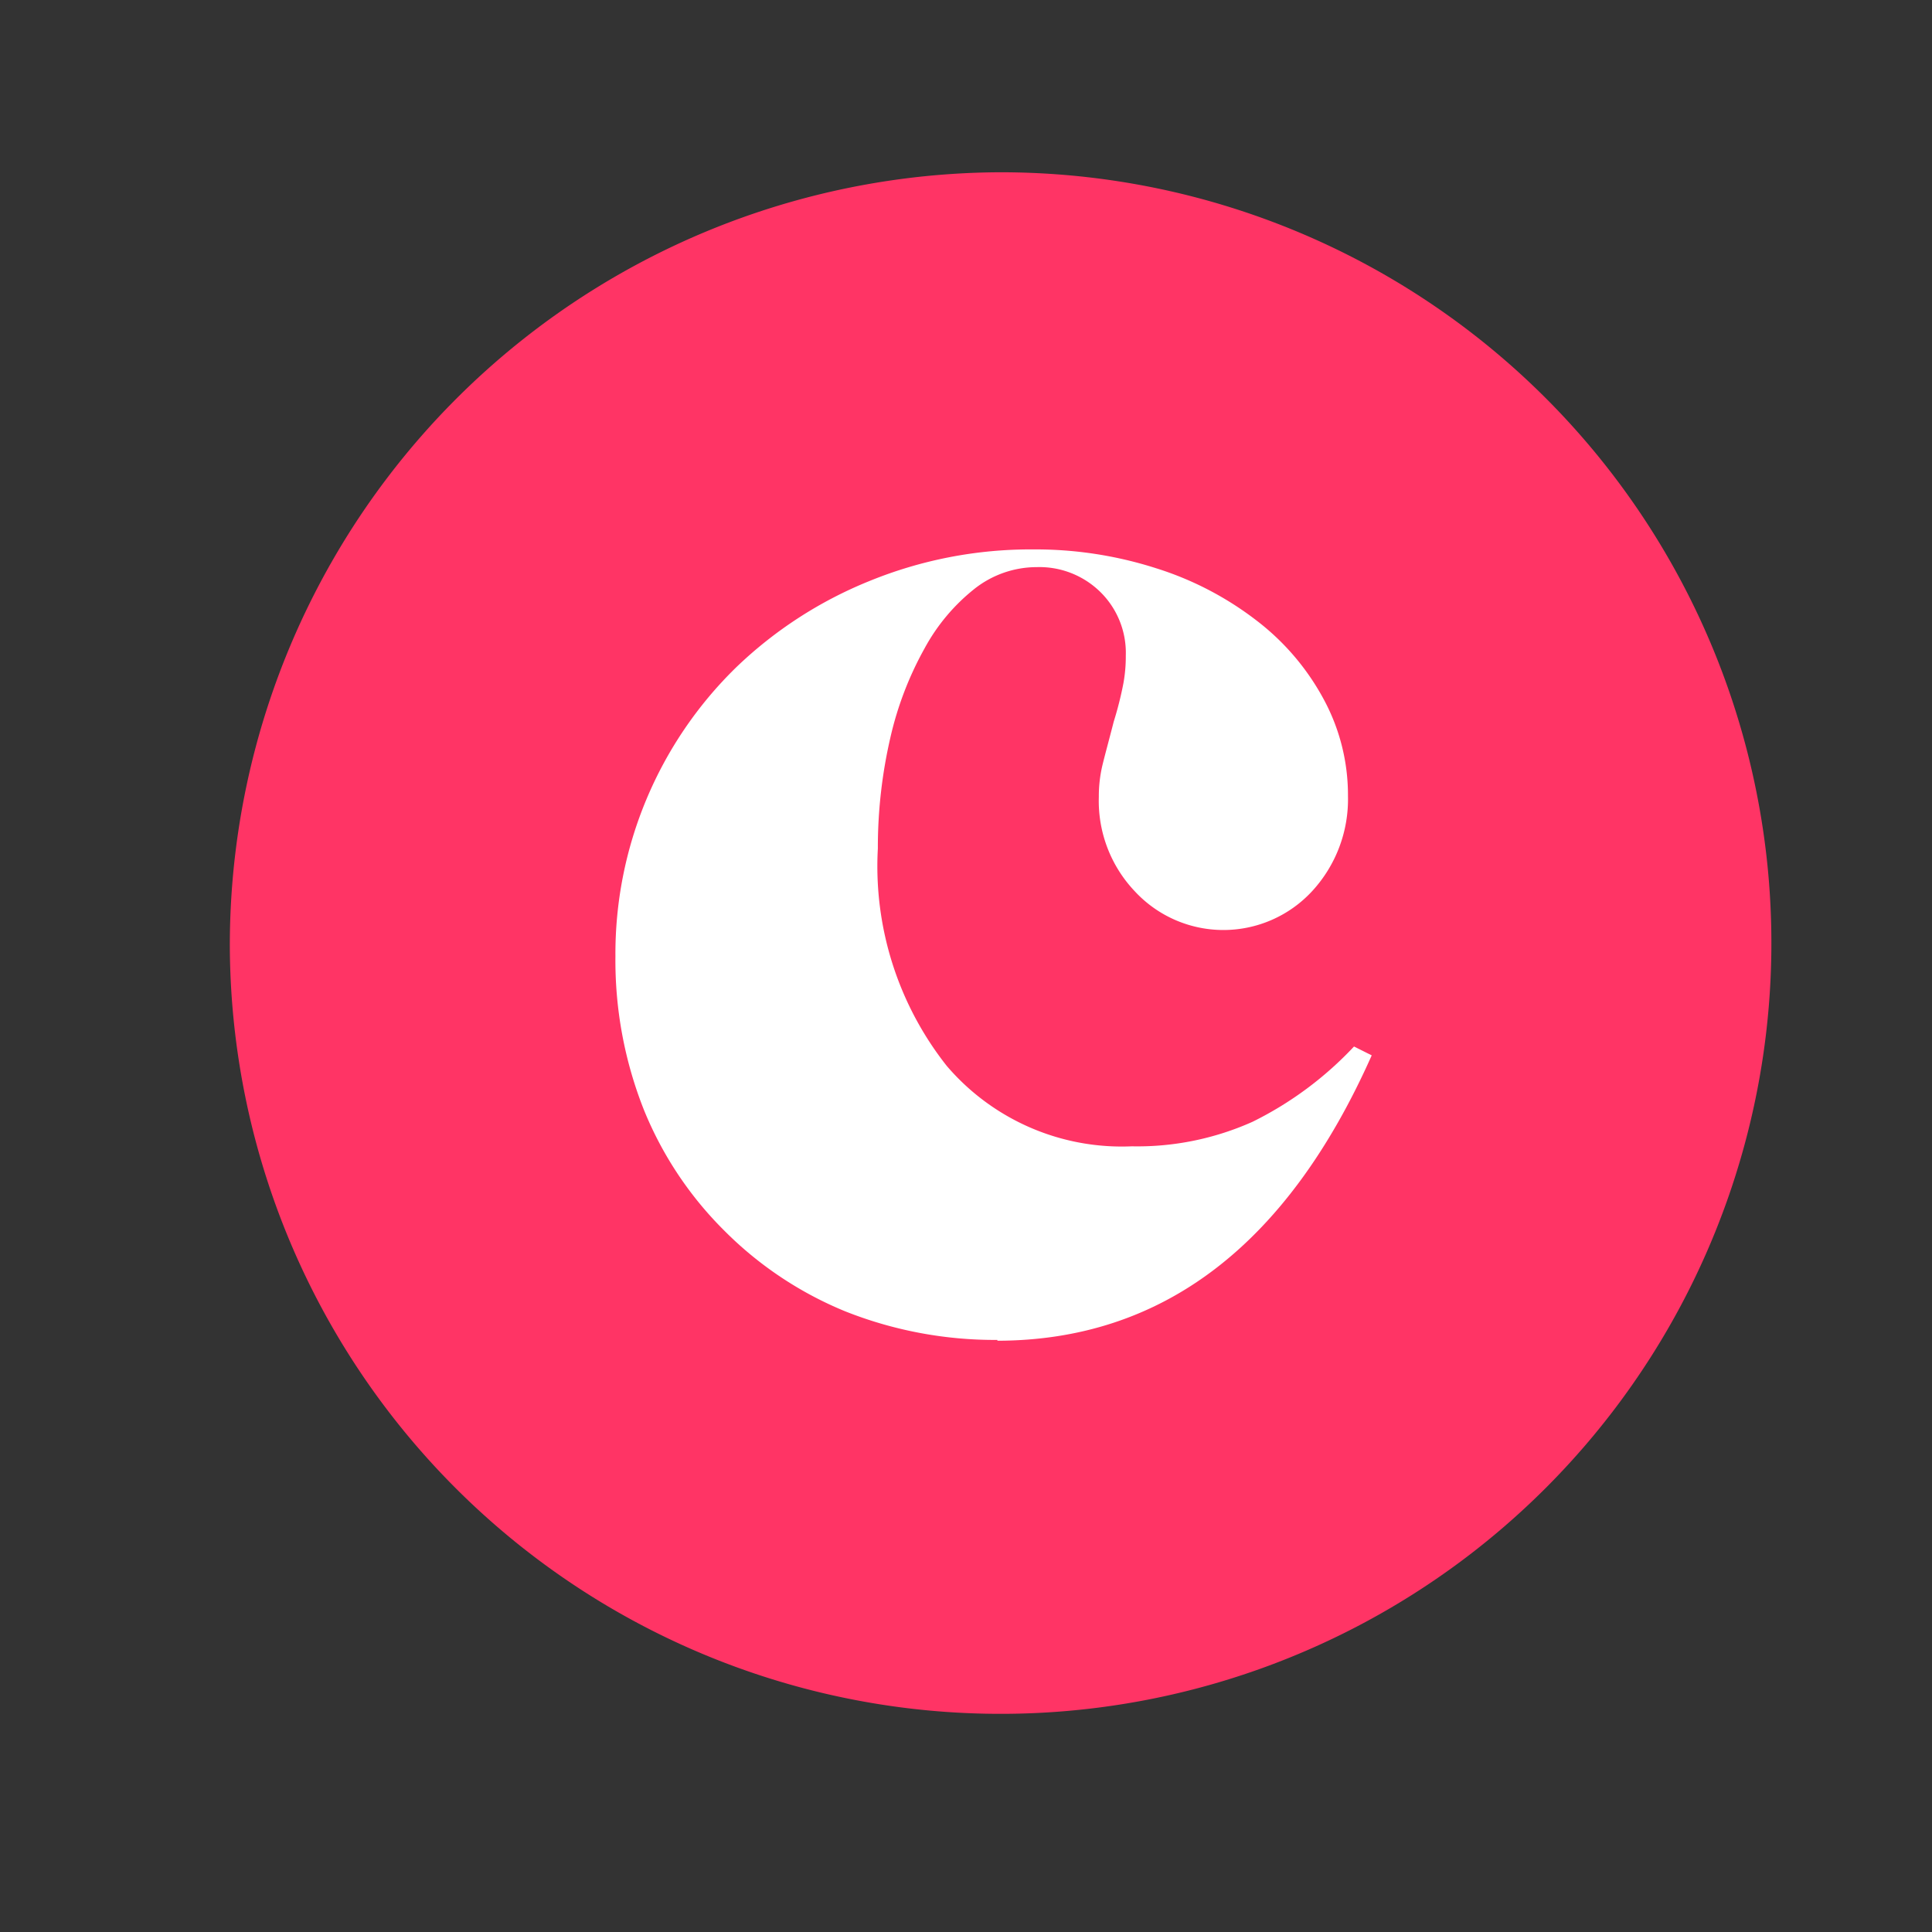
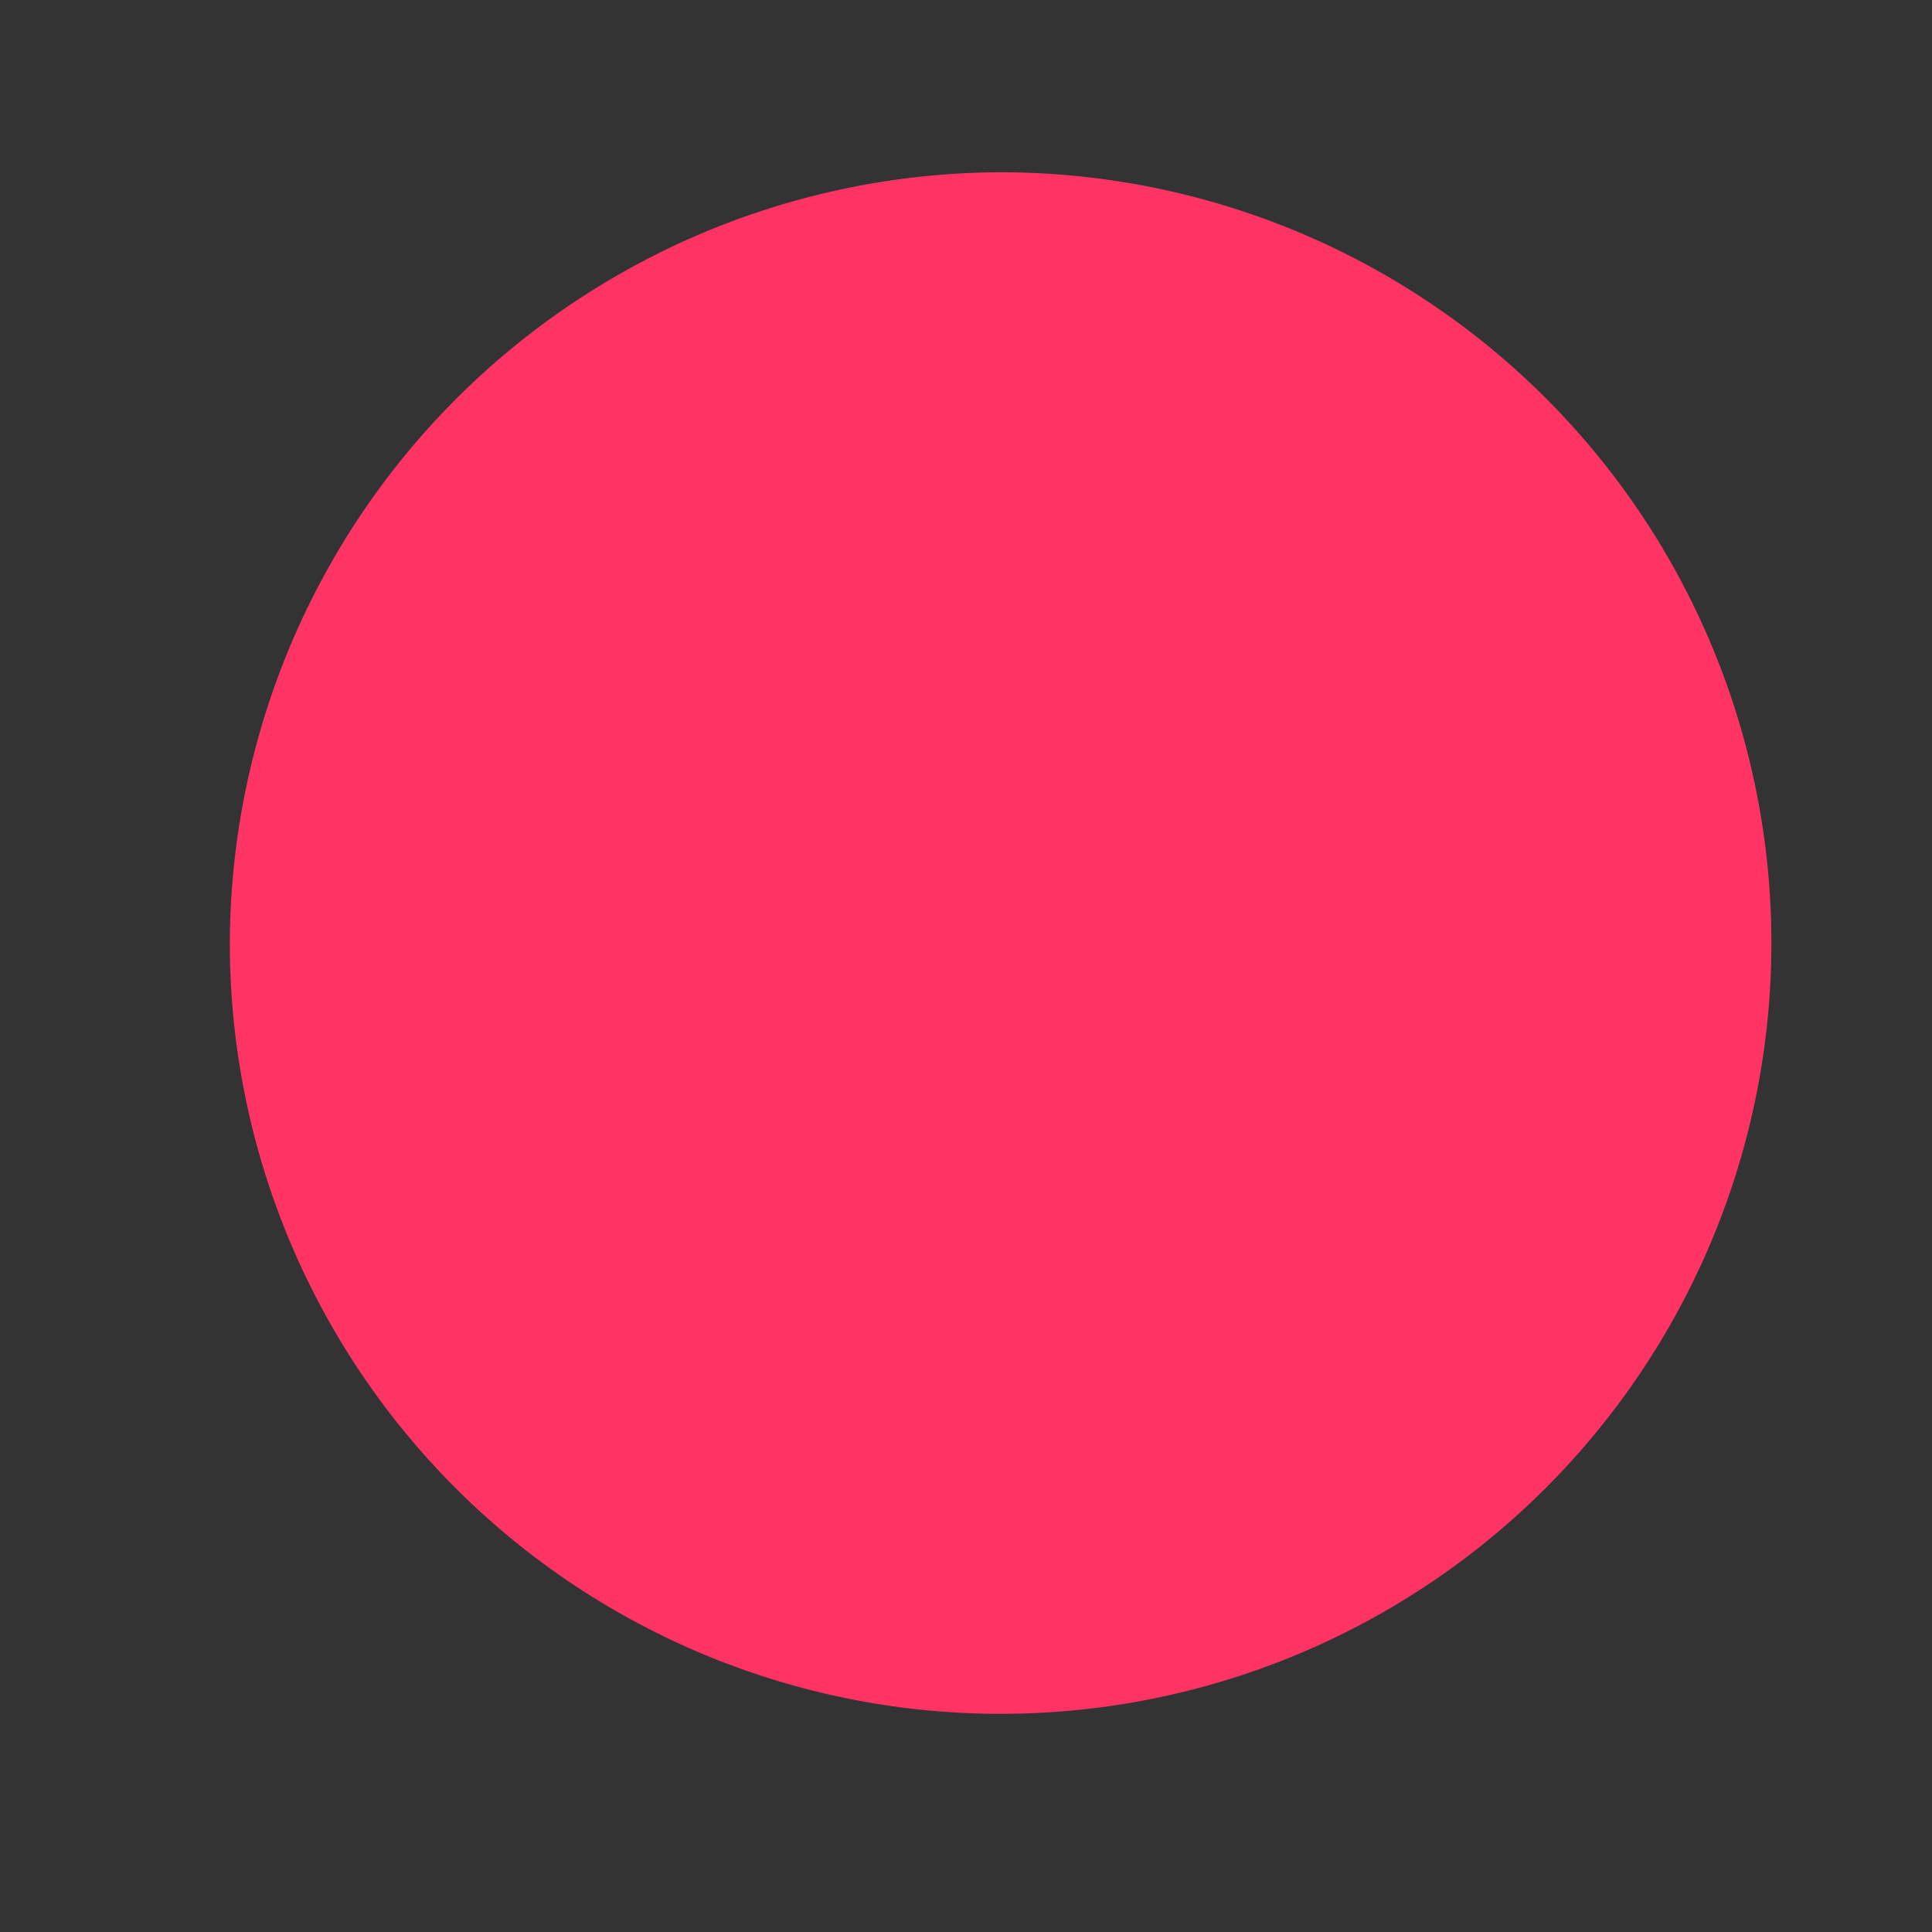
<svg xmlns="http://www.w3.org/2000/svg" id="Layer_1" data-name="Layer 1" viewBox="0 0 48 48">
  <rect x="0" y="0" width="48" height="48" fill="#333333" stroke="none" />
  <title>copper</title>
  <path id="Fill-5-Copy" d="M5.71,23.53A19.15,19.15,0,1,0,24.86,4.28,19.21,19.21,0,0,0,5.71,23.53" style="fill:#ff3465" />
-   <path id="Fill-1" d="M24.78,33.29A10.07,10.07,0,0,1,21,32.58a9.11,9.11,0,0,1-3-2,9,9,0,0,1-2-3,10.07,10.07,0,0,1-.71-3.82,9.94,9.94,0,0,1,3-7.18,10.38,10.38,0,0,1,3.3-2.14,10.59,10.59,0,0,1,4.08-.79,9.81,9.81,0,0,1,3.06.47,8,8,0,0,1,2.48,1.29,6.1,6.1,0,0,1,1.67,1.95,5,5,0,0,1,.61,2.41,3.37,3.37,0,0,1-.89,2.37,3,3,0,0,1-4.41,0,3.26,3.26,0,0,1-.89-2.34,3.35,3.35,0,0,1,.09-.79c.06-.25.16-.61.28-1.08a8.67,8.67,0,0,0,.24-.95,3.69,3.69,0,0,0,.06-.69,2.12,2.12,0,0,0-.63-1.58,2.16,2.16,0,0,0-1.58-.62,2.5,2.5,0,0,0-1.55.54,4.82,4.82,0,0,0-1.24,1.48,8.36,8.36,0,0,0-.85,2.22,12.13,12.13,0,0,0-.31,2.75,8,8,0,0,0,1.71,5.4,5.72,5.72,0,0,0,4.6,2,7,7,0,0,0,3-.61A8.76,8.76,0,0,0,33.64,26l.44.22q-3.15,7.08-9.3,7.09" style="fill:#fff" />
</svg>